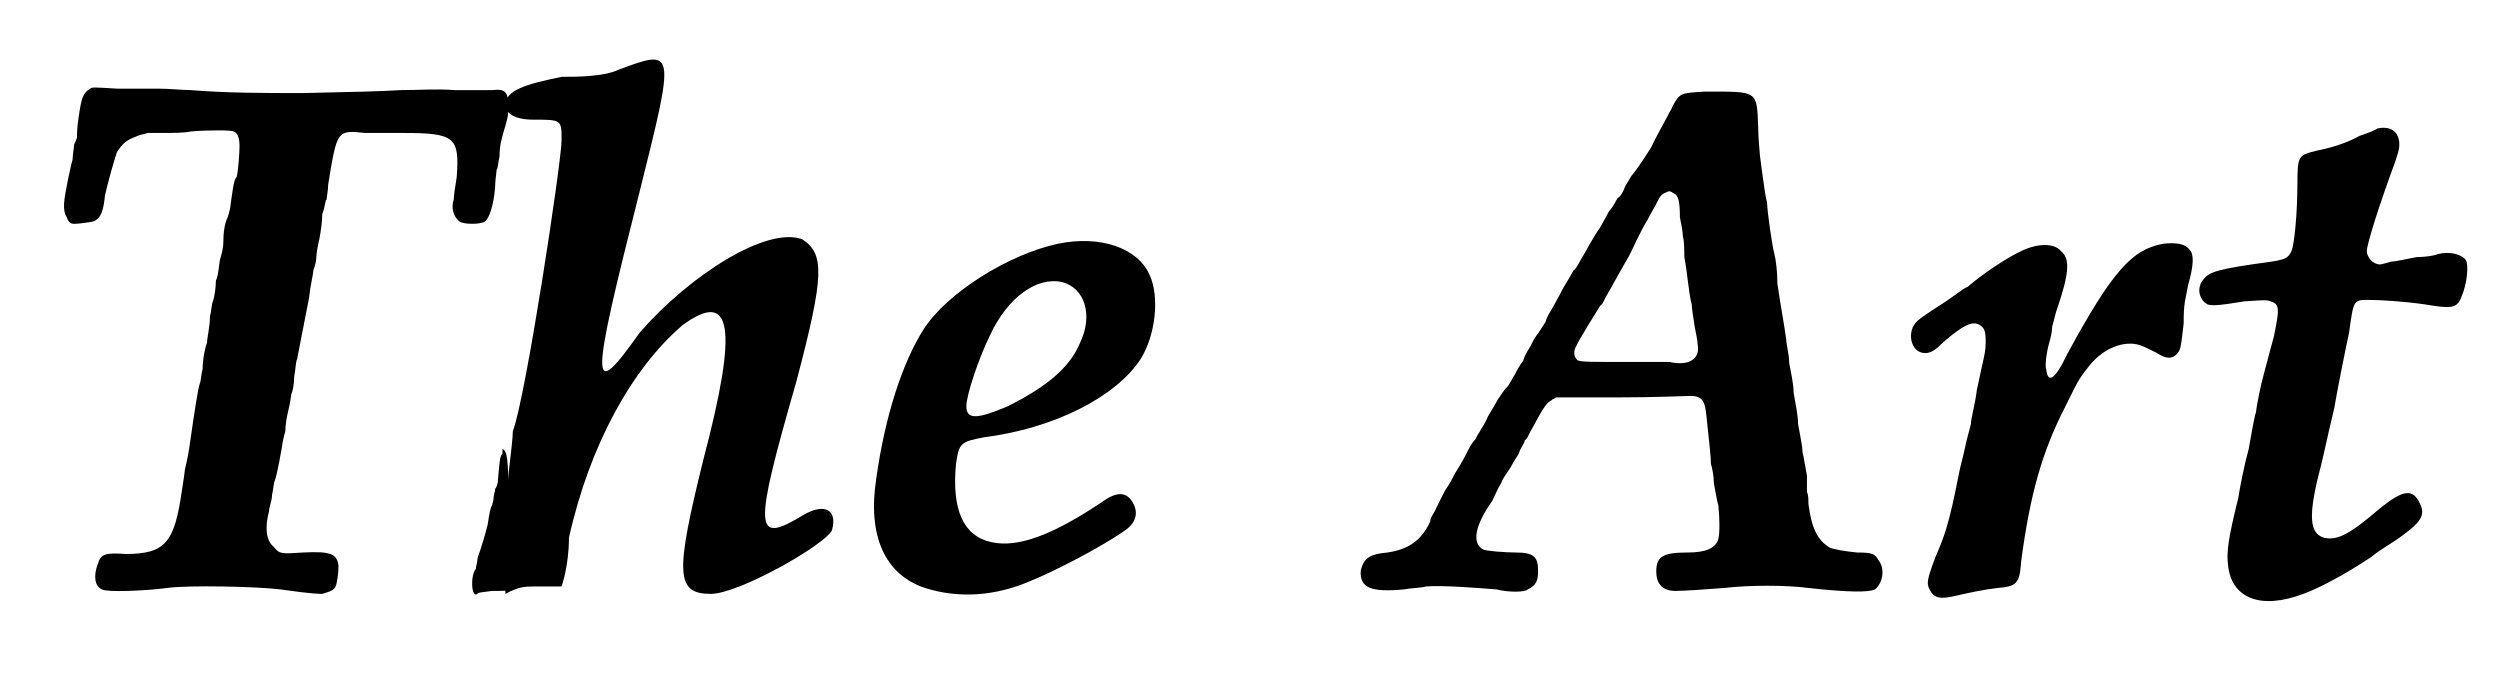
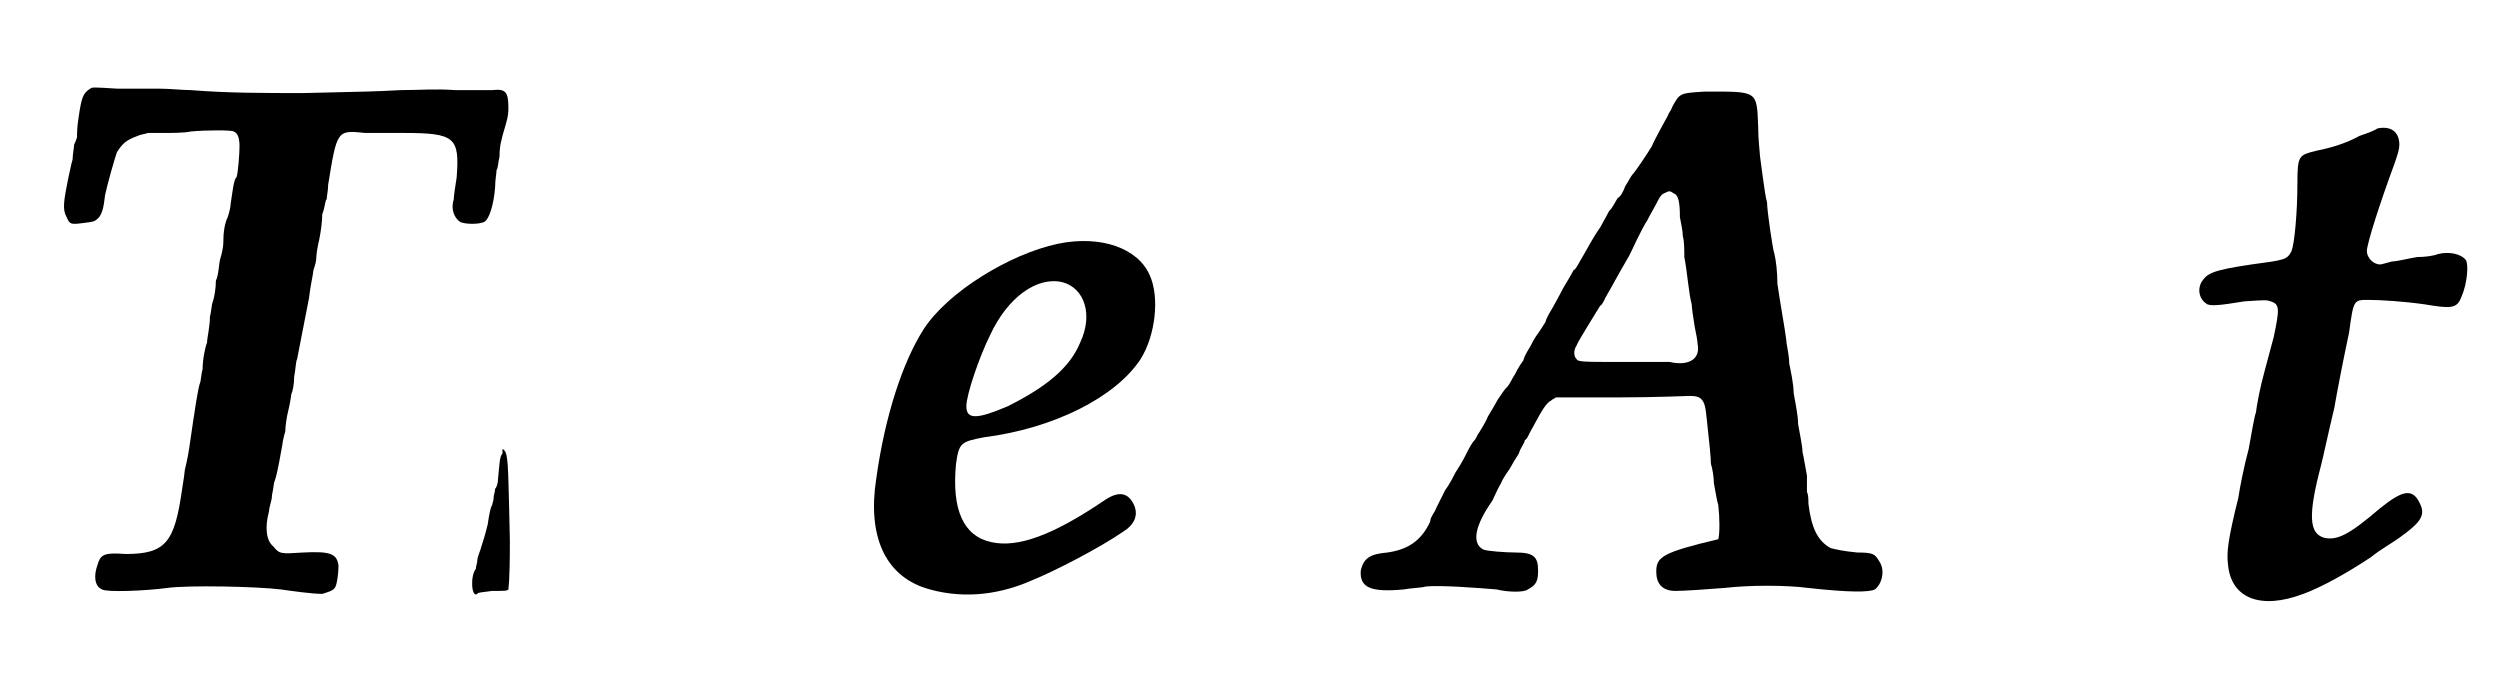
<svg xmlns="http://www.w3.org/2000/svg" xmlns:xlink="http://www.w3.org/1999/xlink" width="167px" height="45px" viewBox="0 0 1678 456" version="1.1">
  <defs>
    <path id="gl2304" d="M 54 60 C 49 63 48 66 46 80 C 45 86 45 91 45 93 C 45 93 44 96 43 98 C 43 100 42 105 42 108 C 41 111 40 117 39 121 C 36 136 35 142 38 147 C 40 152 41 152 49 151 C 57 150 57 150 60 147 C 62 144 63 141 64 132 C 66 123 70 109 72 103 C 76 97 78 95 86 92 C 88 91 90 91 93 90 C 96 90 100 90 103 90 C 109 90 118 90 122 89 C 133 88 150 88 151 89 C 154 90 155 94 155 99 C 155 104 154 117 153 120 C 151 121 150 132 149 138 C 149 140 148 144 147 147 C 145 151 144 157 144 165 C 144 167 143 172 142 175 C 141 178 141 186 139 190 C 139 195 138 201 137 204 C 136 206 136 211 135 214 C 135 221 133 229 133 232 C 132 234 130 243 130 250 C 129 253 129 258 128 260 C 127 263 125 275 121 303 C 120 310 118 318 118 318 C 118 319 117 326 116 332 C 111 367 105 375 78 375 C 64 374 61 375 59 382 C 56 390 57 397 62 399 C 65 401 91 400 106 398 C 120 396 167 397 183 399 C 190 400 204 402 211 402 C 214 401 219 400 220 397 C 221 395 222 388 222 383 C 221 375 217 373 198 374 C 183 375 182 375 178 370 C 173 366 172 357 175 346 C 175 343 177 339 177 335 C 178 331 178 327 179 325 C 181 319 183 306 184 301 C 184 300 185 295 186 292 C 186 288 187 282 188 278 C 189 274 190 268 190 267 C 191 265 192 260 192 255 C 193 250 193 245 194 243 C 196 233 199 217 202 202 C 203 193 205 185 205 183 C 206 180 207 177 207 174 C 207 172 208 166 209 162 C 210 157 211 150 211 145 C 213 140 213 135 214 135 C 214 133 215 129 215 125 C 221 88 221 88 240 90 C 244 90 256 90 266 90 C 301 90 304 93 302 120 C 301 126 300 133 300 135 C 298 141 300 147 304 150 C 307 152 318 152 321 150 C 324 148 327 139 328 127 C 328 122 329 117 329 115 C 330 114 330 110 331 106 C 331 99 332 95 335 85 C 336 81 337 79 337 73 C 337 62 335 60 326 61 C 324 61 313 61 301 61 C 287 60 277 61 264 61 C 246 62 241 62 198 63 C 171 63 147 63 122 61 C 117 61 107 60 100 60 C 93 60 81 60 72 60 C 56 59 55 59 54 60 M 333 304 C 333 304 333 306 333 307 C 331 309 331 314 330 324 C 330 327 329 330 328 331 C 328 333 327 335 327 337 C 327 339 326 341 326 342 C 325 343 324 348 323 355 C 322 359 321 363 319 369 C 318 373 316 377 316 379 C 316 381 315 383 315 385 C 311 390 312 405 316 402 C 316 401 319 401 326 400 C 335 400 336 400 337 399 C 337 397 338 396 338 366 C 337 322 337 310 335 306 C 334 304 333 304 333 304 z" fill="black" />
-     <path id="gl2305" d="M 96 14 C 86 19 67 19 57 19 C 33 24 19 28 19 38 C 19 43 24 48 38 48 C 57 48 57 48 57 62 C 57 76 33 235 24 259 C 24 268 19 297 19 321 C 19 340 19 355 19 369 C 28 364 33 364 38 364 C 43 364 52 364 57 364 C 57 364 62 350 62 331 C 76 268 105 216 139 187 C 172 163 177 187 153 278 C 134 355 134 369 158 369 C 177 369 235 336 240 326 C 244 312 235 307 220 316 C 187 336 187 326 216 225 C 235 153 235 139 220 129 C 196 120 144 153 110 192 C 76 240 76 230 110 96 C 134 0 134 0 96 14 z" fill="black" />
    <path id="gl2306" d="M 160 16 C 127 23 85 49 69 74 C 55 96 43 132 37 175 C 31 214 43 240 70 249 C 92 256 117 255 142 244 C 157 238 188 222 204 211 C 212 206 214 200 212 194 C 208 184 201 183 191 190 C 157 213 133 222 115 218 C 96 214 88 196 91 165 C 93 151 94 150 110 147 C 157 141 199 120 216 94 C 226 78 229 52 222 37 C 214 19 189 10 160 16 M 163 42 C 178 46 184 64 175 83 C 168 100 152 113 126 126 C 105 135 98 135 98 126 C 98 118 107 92 114 78 C 126 52 146 38 163 42 z" fill="black" />
-     <path id="gl2307" d="M 240 6 C 223 7 223 7 218 16 C 217 19 215 21 215 22 C 214 24 206 38 204 43 C 201 48 193 60 191 62 C 190 63 188 67 186 70 C 185 73 183 77 181 78 C 180 79 178 84 175 87 C 173 91 170 96 169 98 C 164 105 160 113 157 118 C 155 121 153 126 151 127 C 150 129 147 134 144 139 C 141 145 138 150 137 152 C 136 154 133 158 132 162 C 130 165 127 170 126 171 C 124 174 123 176 122 178 C 121 180 118 184 117 188 C 114 192 112 196 111 198 C 110 199 108 204 106 206 C 103 209 101 213 100 214 C 99 216 96 221 93 226 C 91 231 88 235 87 237 C 86 238 85 241 84 242 C 82 244 80 248 78 252 C 76 256 73 261 71 264 C 70 266 67 272 64 276 C 62 280 59 286 58 288 C 57 291 54 294 54 297 C 48 310 39 316 25 318 C 13 319 9 322 7 330 C 6 342 14 345 36 343 C 41 342 48 342 51 341 C 61 340 87 342 99 343 C 107 345 118 345 120 343 C 126 340 127 337 127 330 C 127 321 124 318 112 318 C 105 318 92 317 90 316 C 82 312 84 300 96 283 C 98 279 100 274 102 271 C 103 268 106 264 108 261 C 109 259 112 254 114 251 C 115 247 118 244 118 242 C 120 241 121 237 123 234 C 129 223 132 217 136 215 C 137 214 138 214 139 213 C 153 213 168 213 182 213 C 206 213 228 212 230 212 C 238 212 240 215 241 226 C 243 244 244 254 244 258 C 245 261 246 267 246 271 C 247 276 248 283 249 286 C 250 295 250 305 249 309 C 247 315 241 318 228 318 C 211 318 207 321 207 331 C 207 339 211 344 220 344 C 226 344 240 343 253 342 C 270 340 295 340 310 342 C 337 345 351 345 355 343 C 360 339 362 330 358 324 C 355 319 354 318 343 318 C 333 317 329 316 325 315 C 316 310 312 301 310 285 C 310 282 310 279 309 277 C 309 276 309 270 309 266 C 308 261 307 254 306 250 C 306 246 304 237 303 231 C 303 225 301 216 300 210 C 300 204 298 195 297 190 C 297 184 295 177 295 174 C 294 166 291 150 289 136 C 289 128 288 120 287 116 C 286 113 285 105 284 99 C 283 92 282 84 282 81 C 281 78 280 70 279 63 C 278 55 277 49 277 47 C 277 46 276 38 276 30 C 275 5 276 6 240 6 M 219 75 C 222 76 223 81 223 91 C 224 96 225 101 225 104 C 226 107 226 114 226 118 C 228 128 229 143 231 150 C 231 152 232 159 233 165 C 234 170 235 175 235 177 C 237 187 229 192 216 189 C 213 189 205 189 185 189 C 157 189 154 189 153 187 C 151 185 151 181 153 178 C 154 175 166 156 169 151 C 171 150 172 146 174 143 C 177 138 180 132 187 120 C 189 117 192 110 194 106 C 196 102 199 96 201 93 C 203 89 206 84 207 82 C 209 78 210 76 212 75 C 216 73 216 73 219 75 z" fill="black" />
-     <path id="gl2308" d="M 208 55 C 187 59 174 73 143 130 C 135 147 130 150 129 140 C 128 138 129 129 131 122 C 132 119 133 114 133 111 C 134 108 135 103 136 100 C 145 74 145 65 139 60 C 134 54 122 55 112 60 C 103 64 85 76 76 84 C 73 85 66 91 58 96 C 50 101 43 106 42 107 C 34 114 37 129 47 129 C 51 129 54 127 60 121 C 73 110 79 107 84 110 C 87 112 88 114 88 121 C 88 129 87 130 82 154 C 81 163 78 173 78 177 C 77 181 75 188 74 193 C 73 198 71 205 70 210 C 63 246 60 253 54 267 C 48 283 48 285 50 289 C 53 295 57 296 69 293 C 78 291 87 289 96 288 C 109 287 111 285 112 270 C 118 225 126 196 142 165 C 150 149 150 148 157 139 C 166 127 179 121 190 123 C 194 124 196 125 204 129 C 210 133 214 133 217 130 C 220 127 220 126 222 109 C 222 95 223 94 225 83 C 229 69 229 62 226 59 C 223 55 217 54 208 55 z" fill="black" />
+     <path id="gl2307" d="M 240 6 C 223 7 223 7 218 16 C 217 19 215 21 215 22 C 214 24 206 38 204 43 C 201 48 193 60 191 62 C 190 63 188 67 186 70 C 185 73 183 77 181 78 C 180 79 178 84 175 87 C 173 91 170 96 169 98 C 164 105 160 113 157 118 C 155 121 153 126 151 127 C 150 129 147 134 144 139 C 141 145 138 150 137 152 C 136 154 133 158 132 162 C 130 165 127 170 126 171 C 124 174 123 176 122 178 C 121 180 118 184 117 188 C 114 192 112 196 111 198 C 110 199 108 204 106 206 C 103 209 101 213 100 214 C 99 216 96 221 93 226 C 91 231 88 235 87 237 C 86 238 85 241 84 242 C 82 244 80 248 78 252 C 76 256 73 261 71 264 C 70 266 67 272 64 276 C 62 280 59 286 58 288 C 57 291 54 294 54 297 C 48 310 39 316 25 318 C 13 319 9 322 7 330 C 6 342 14 345 36 343 C 41 342 48 342 51 341 C 61 340 87 342 99 343 C 107 345 118 345 120 343 C 126 340 127 337 127 330 C 127 321 124 318 112 318 C 105 318 92 317 90 316 C 82 312 84 300 96 283 C 98 279 100 274 102 271 C 103 268 106 264 108 261 C 109 259 112 254 114 251 C 115 247 118 244 118 242 C 120 241 121 237 123 234 C 129 223 132 217 136 215 C 137 214 138 214 139 213 C 153 213 168 213 182 213 C 206 213 228 212 230 212 C 238 212 240 215 241 226 C 243 244 244 254 244 258 C 245 261 246 267 246 271 C 247 276 248 283 249 286 C 250 295 250 305 249 309 C 211 318 207 321 207 331 C 207 339 211 344 220 344 C 226 344 240 343 253 342 C 270 340 295 340 310 342 C 337 345 351 345 355 343 C 360 339 362 330 358 324 C 355 319 354 318 343 318 C 333 317 329 316 325 315 C 316 310 312 301 310 285 C 310 282 310 279 309 277 C 309 276 309 270 309 266 C 308 261 307 254 306 250 C 306 246 304 237 303 231 C 303 225 301 216 300 210 C 300 204 298 195 297 190 C 297 184 295 177 295 174 C 294 166 291 150 289 136 C 289 128 288 120 287 116 C 286 113 285 105 284 99 C 283 92 282 84 282 81 C 281 78 280 70 279 63 C 278 55 277 49 277 47 C 277 46 276 38 276 30 C 275 5 276 6 240 6 M 219 75 C 222 76 223 81 223 91 C 224 96 225 101 225 104 C 226 107 226 114 226 118 C 228 128 229 143 231 150 C 231 152 232 159 233 165 C 234 170 235 175 235 177 C 237 187 229 192 216 189 C 213 189 205 189 185 189 C 157 189 154 189 153 187 C 151 185 151 181 153 178 C 154 175 166 156 169 151 C 171 150 172 146 174 143 C 177 138 180 132 187 120 C 189 117 192 110 194 106 C 196 102 199 96 201 93 C 203 89 206 84 207 82 C 209 78 210 76 212 75 C 216 73 216 73 219 75 z" fill="black" />
    <path id="gl2309" d="M 157 10 C 156 11 151 13 145 15 C 136 20 126 23 116 25 C 104 28 103 28 103 47 C 103 67 101 88 99 93 C 96 99 94 99 72 102 C 45 106 42 108 38 114 C 35 120 37 126 42 129 C 45 130 49 130 67 127 C 82 126 82 126 85 127 C 91 129 91 132 87 151 C 82 170 79 180 77 190 C 76 195 75 201 75 202 C 74 204 72 216 70 227 C 67 238 64 253 63 260 C 56 288 55 297 56 305 C 58 328 78 336 107 325 C 118 321 135 312 153 300 C 159 295 168 290 172 287 C 186 277 190 272 186 264 C 181 253 174 255 159 267 C 138 285 130 289 121 287 C 111 284 110 272 119 238 C 121 230 123 220 128 199 C 130 187 135 162 138 148 C 141 126 141 126 151 126 C 159 126 175 127 189 129 C 207 132 211 132 214 124 C 218 115 219 102 217 99 C 214 95 206 93 198 95 C 196 96 190 97 184 97 C 178 98 170 100 167 100 C 163 101 160 102 159 102 C 154 102 150 97 150 93 C 150 88 159 60 169 33 C 171 27 172 24 172 21 C 172 12 166 8 157 10 z" fill="black" />
  </defs>
  <use xlink:href="#gl2304" x="0" y="0" />
  <use xlink:href="#gl2305" x="316" y="33" />
  <use xlink:href="#gl2306" x="549" y="149" />
  <use xlink:href="#gl2307" x="907" y="56" />
  <use xlink:href="#gl2308" x="1249" y="110" />
  <use xlink:href="#gl2309" x="1445" y="77" />
</svg>